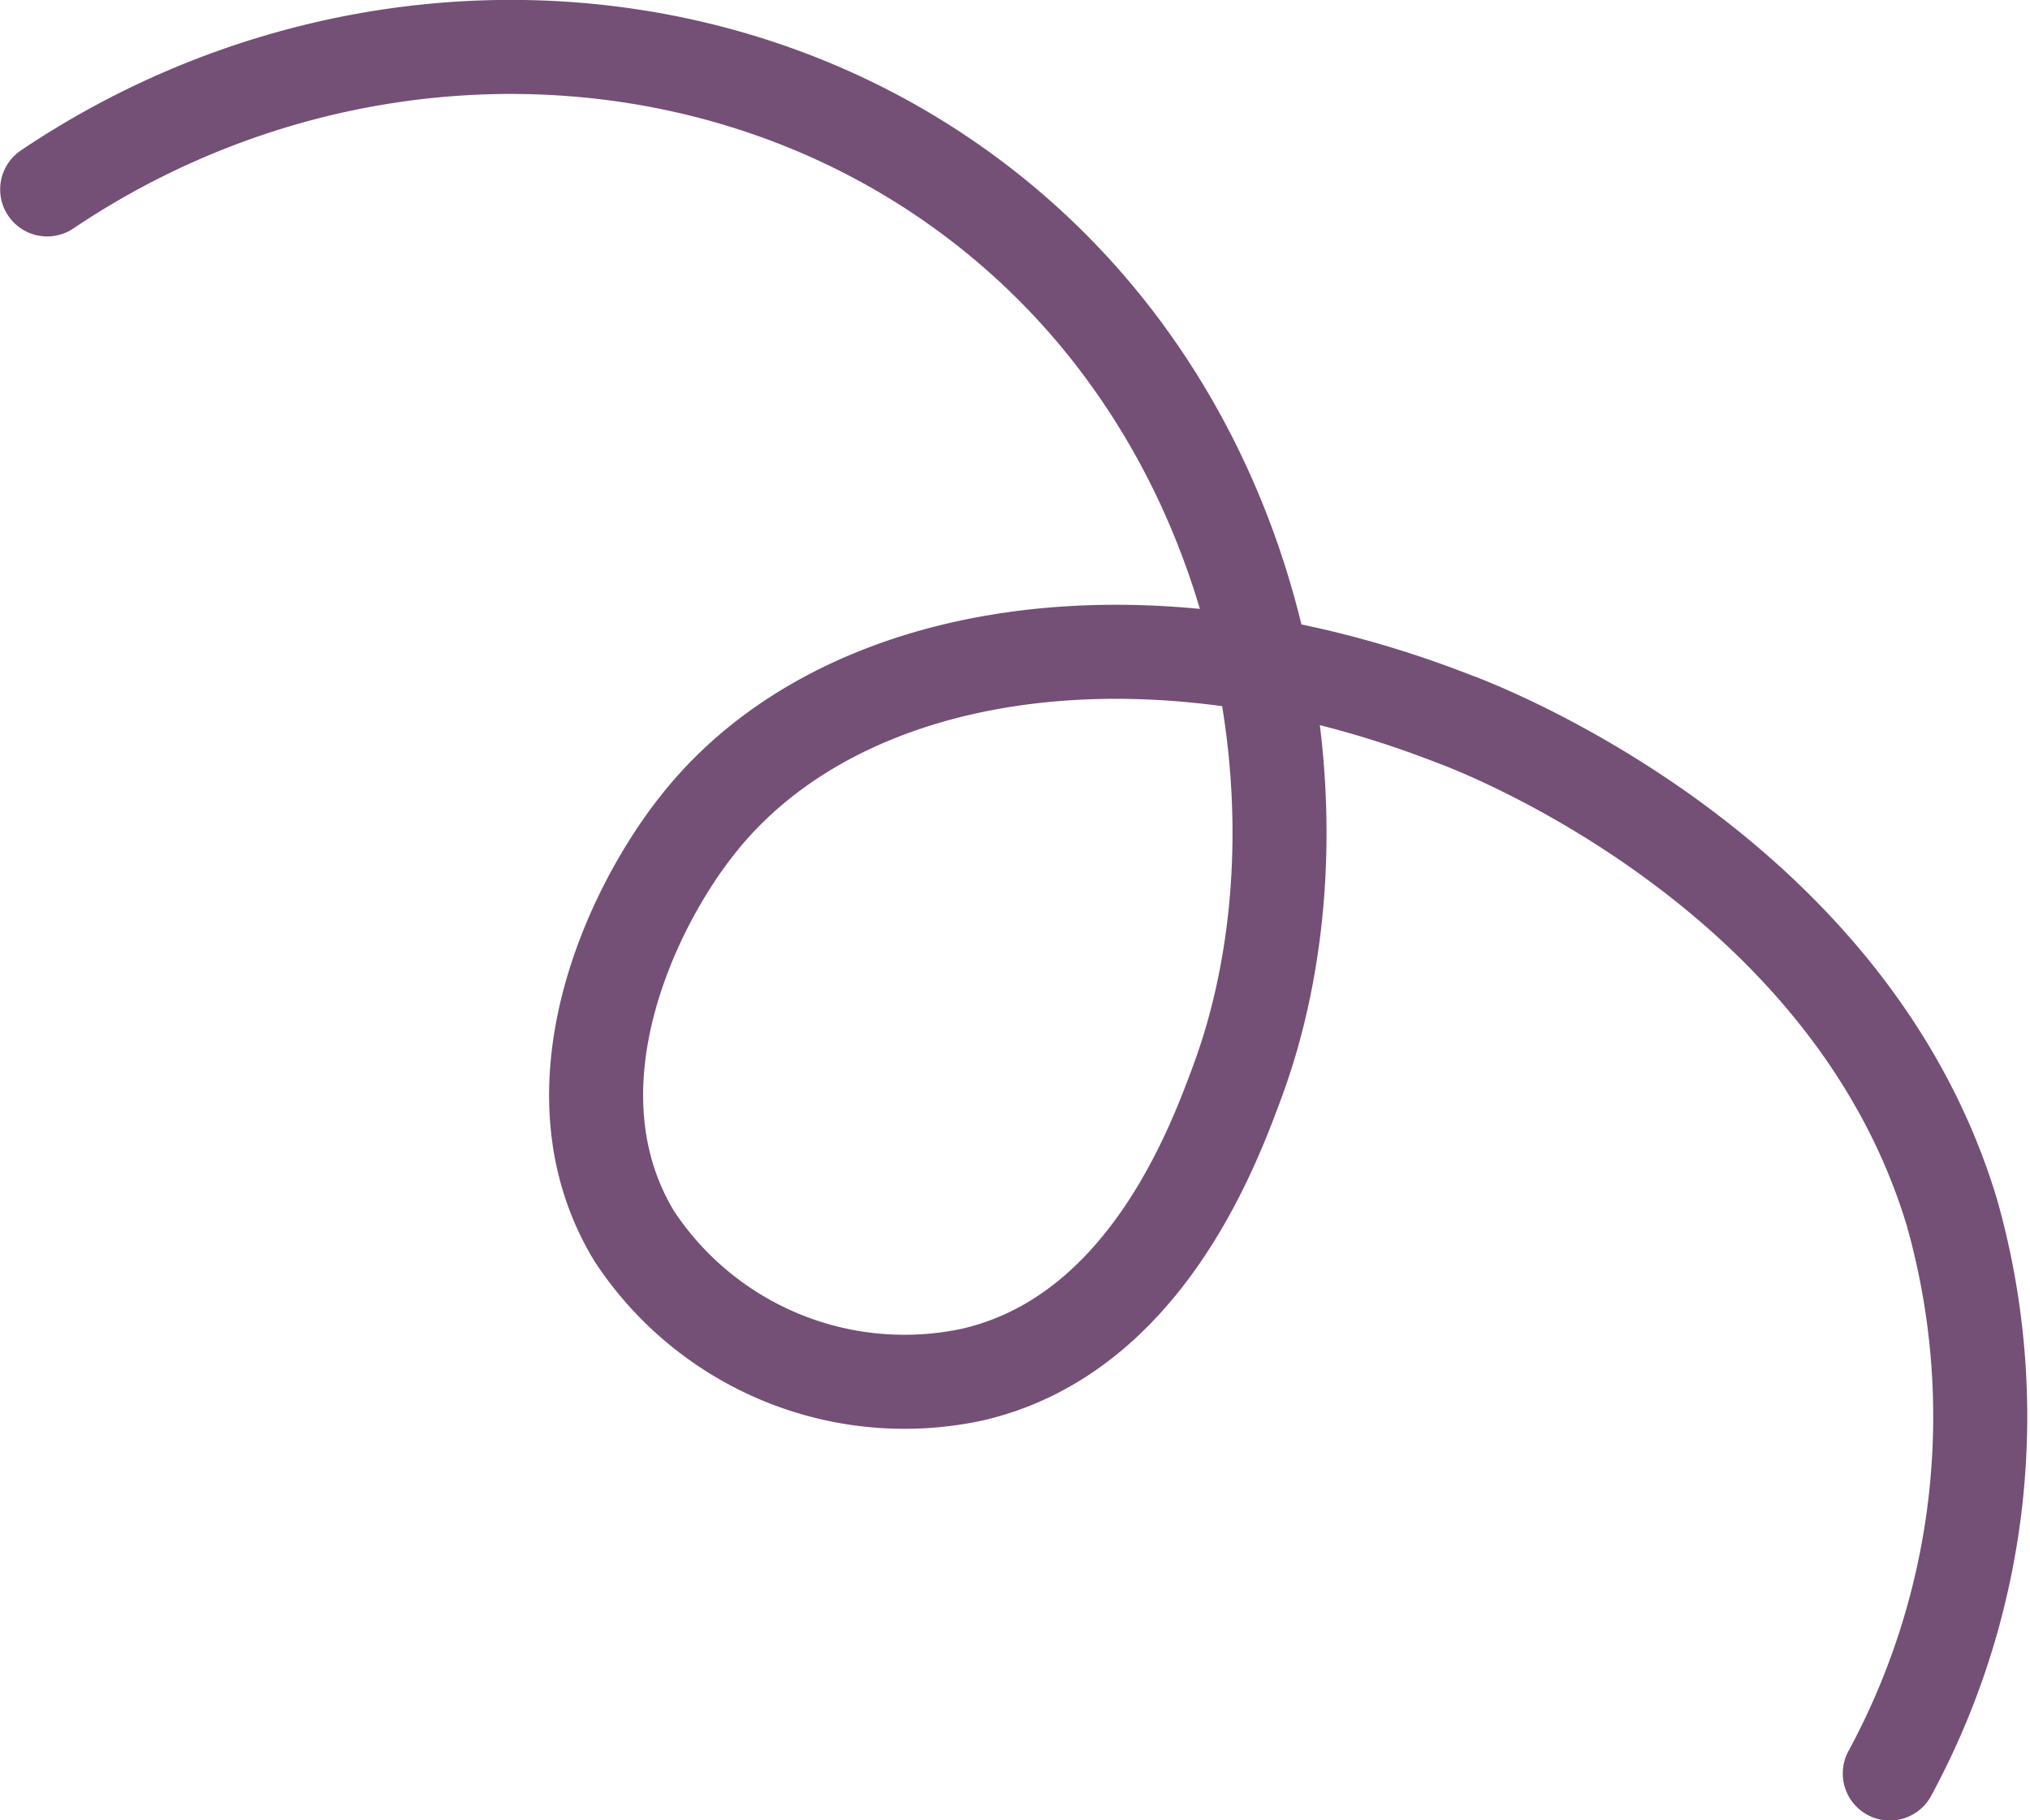
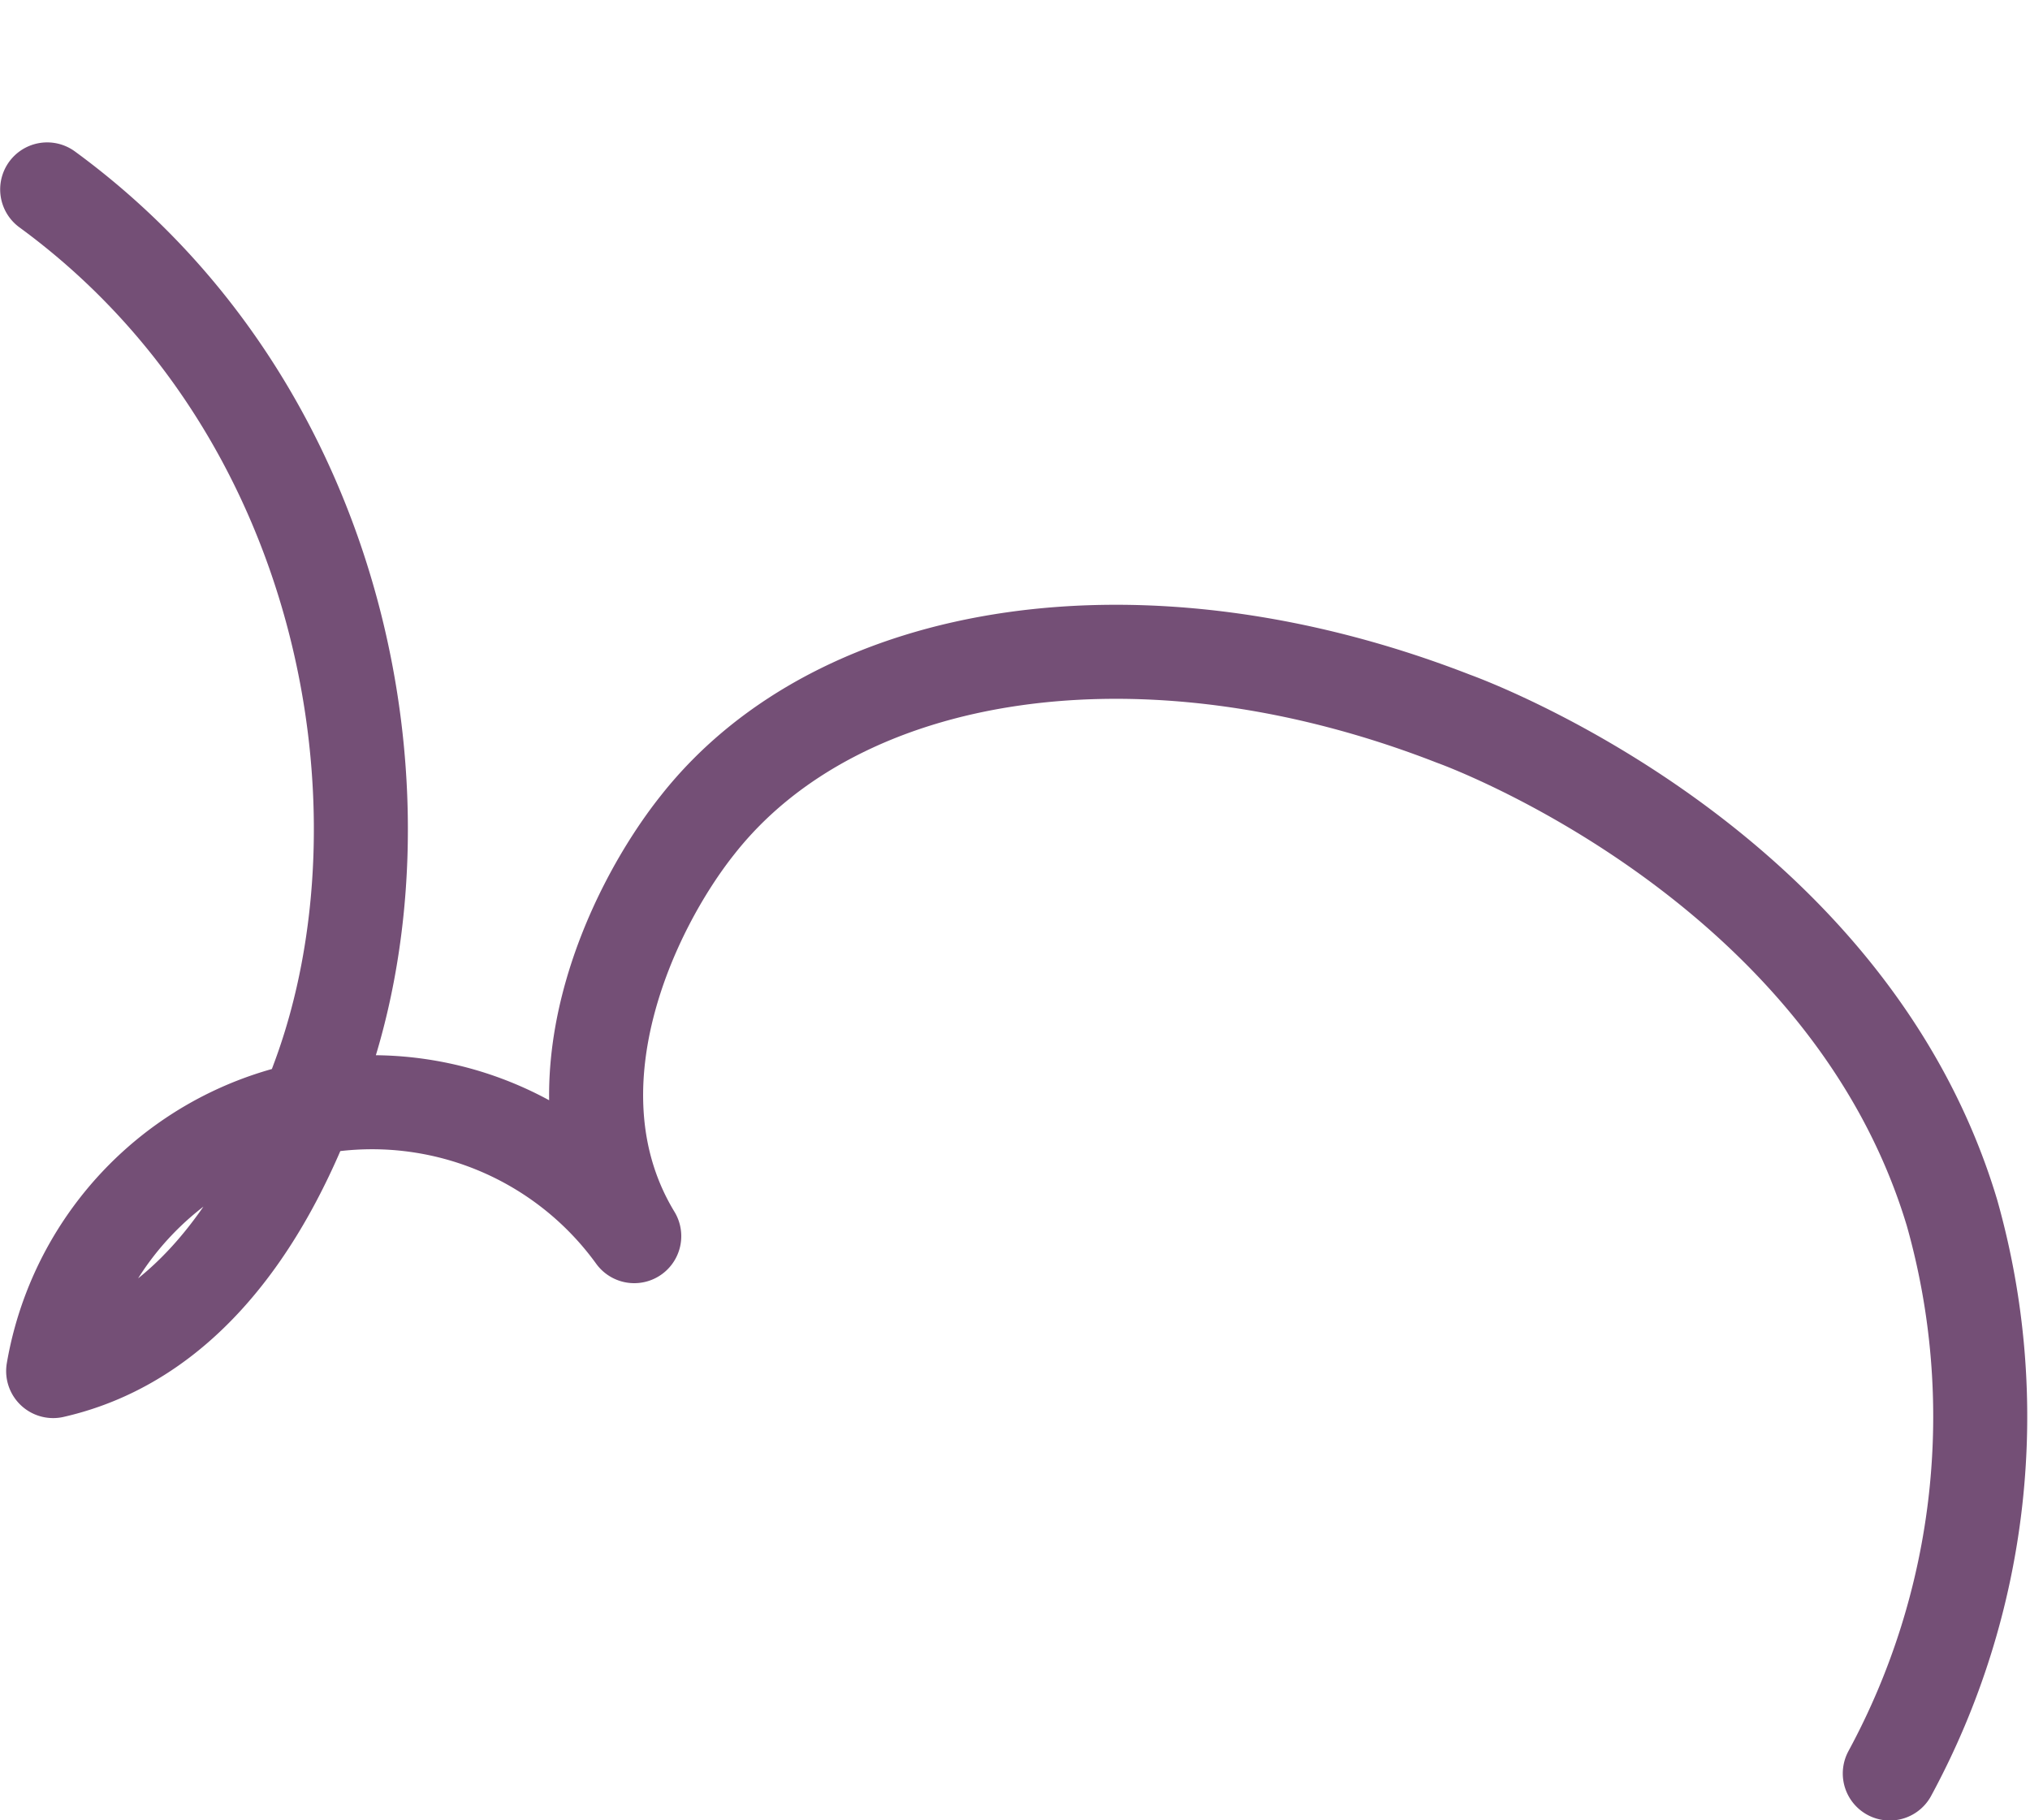
<svg xmlns="http://www.w3.org/2000/svg" viewBox="0 0 61.1 54.78">
  <defs>
    <style>.a{fill:none;stroke:#744f76;stroke-linecap:round;stroke-linejoin:round;stroke-width:2.83px;}</style>
  </defs>
  <title>Ресурс 14</title>
-   <path class="a" d="M1.42,5.7C10-.07,21.14,0,29.07,5.81c9.08,6.64,11.14,18.69,8.18,26.72-.74,2-2.82,7.66-8,8.84A9.74,9.74,0,0,1,19.09,37.2C16.41,32.78,19,27.33,21,24.82,25.27,19.4,34.44,18,43.75,21.63c0,0,11.79,4.19,15,14.86a22.55,22.55,0,0,1-1.87,16.88" />
+   <path class="a" d="M1.42,5.7c9.08,6.64,11.14,18.69,8.18,26.72-.74,2-2.82,7.66-8,8.84A9.74,9.74,0,0,1,19.09,37.2C16.41,32.78,19,27.33,21,24.82,25.27,19.4,34.44,18,43.75,21.63c0,0,11.79,4.19,15,14.86a22.55,22.55,0,0,1-1.87,16.88" />
</svg>